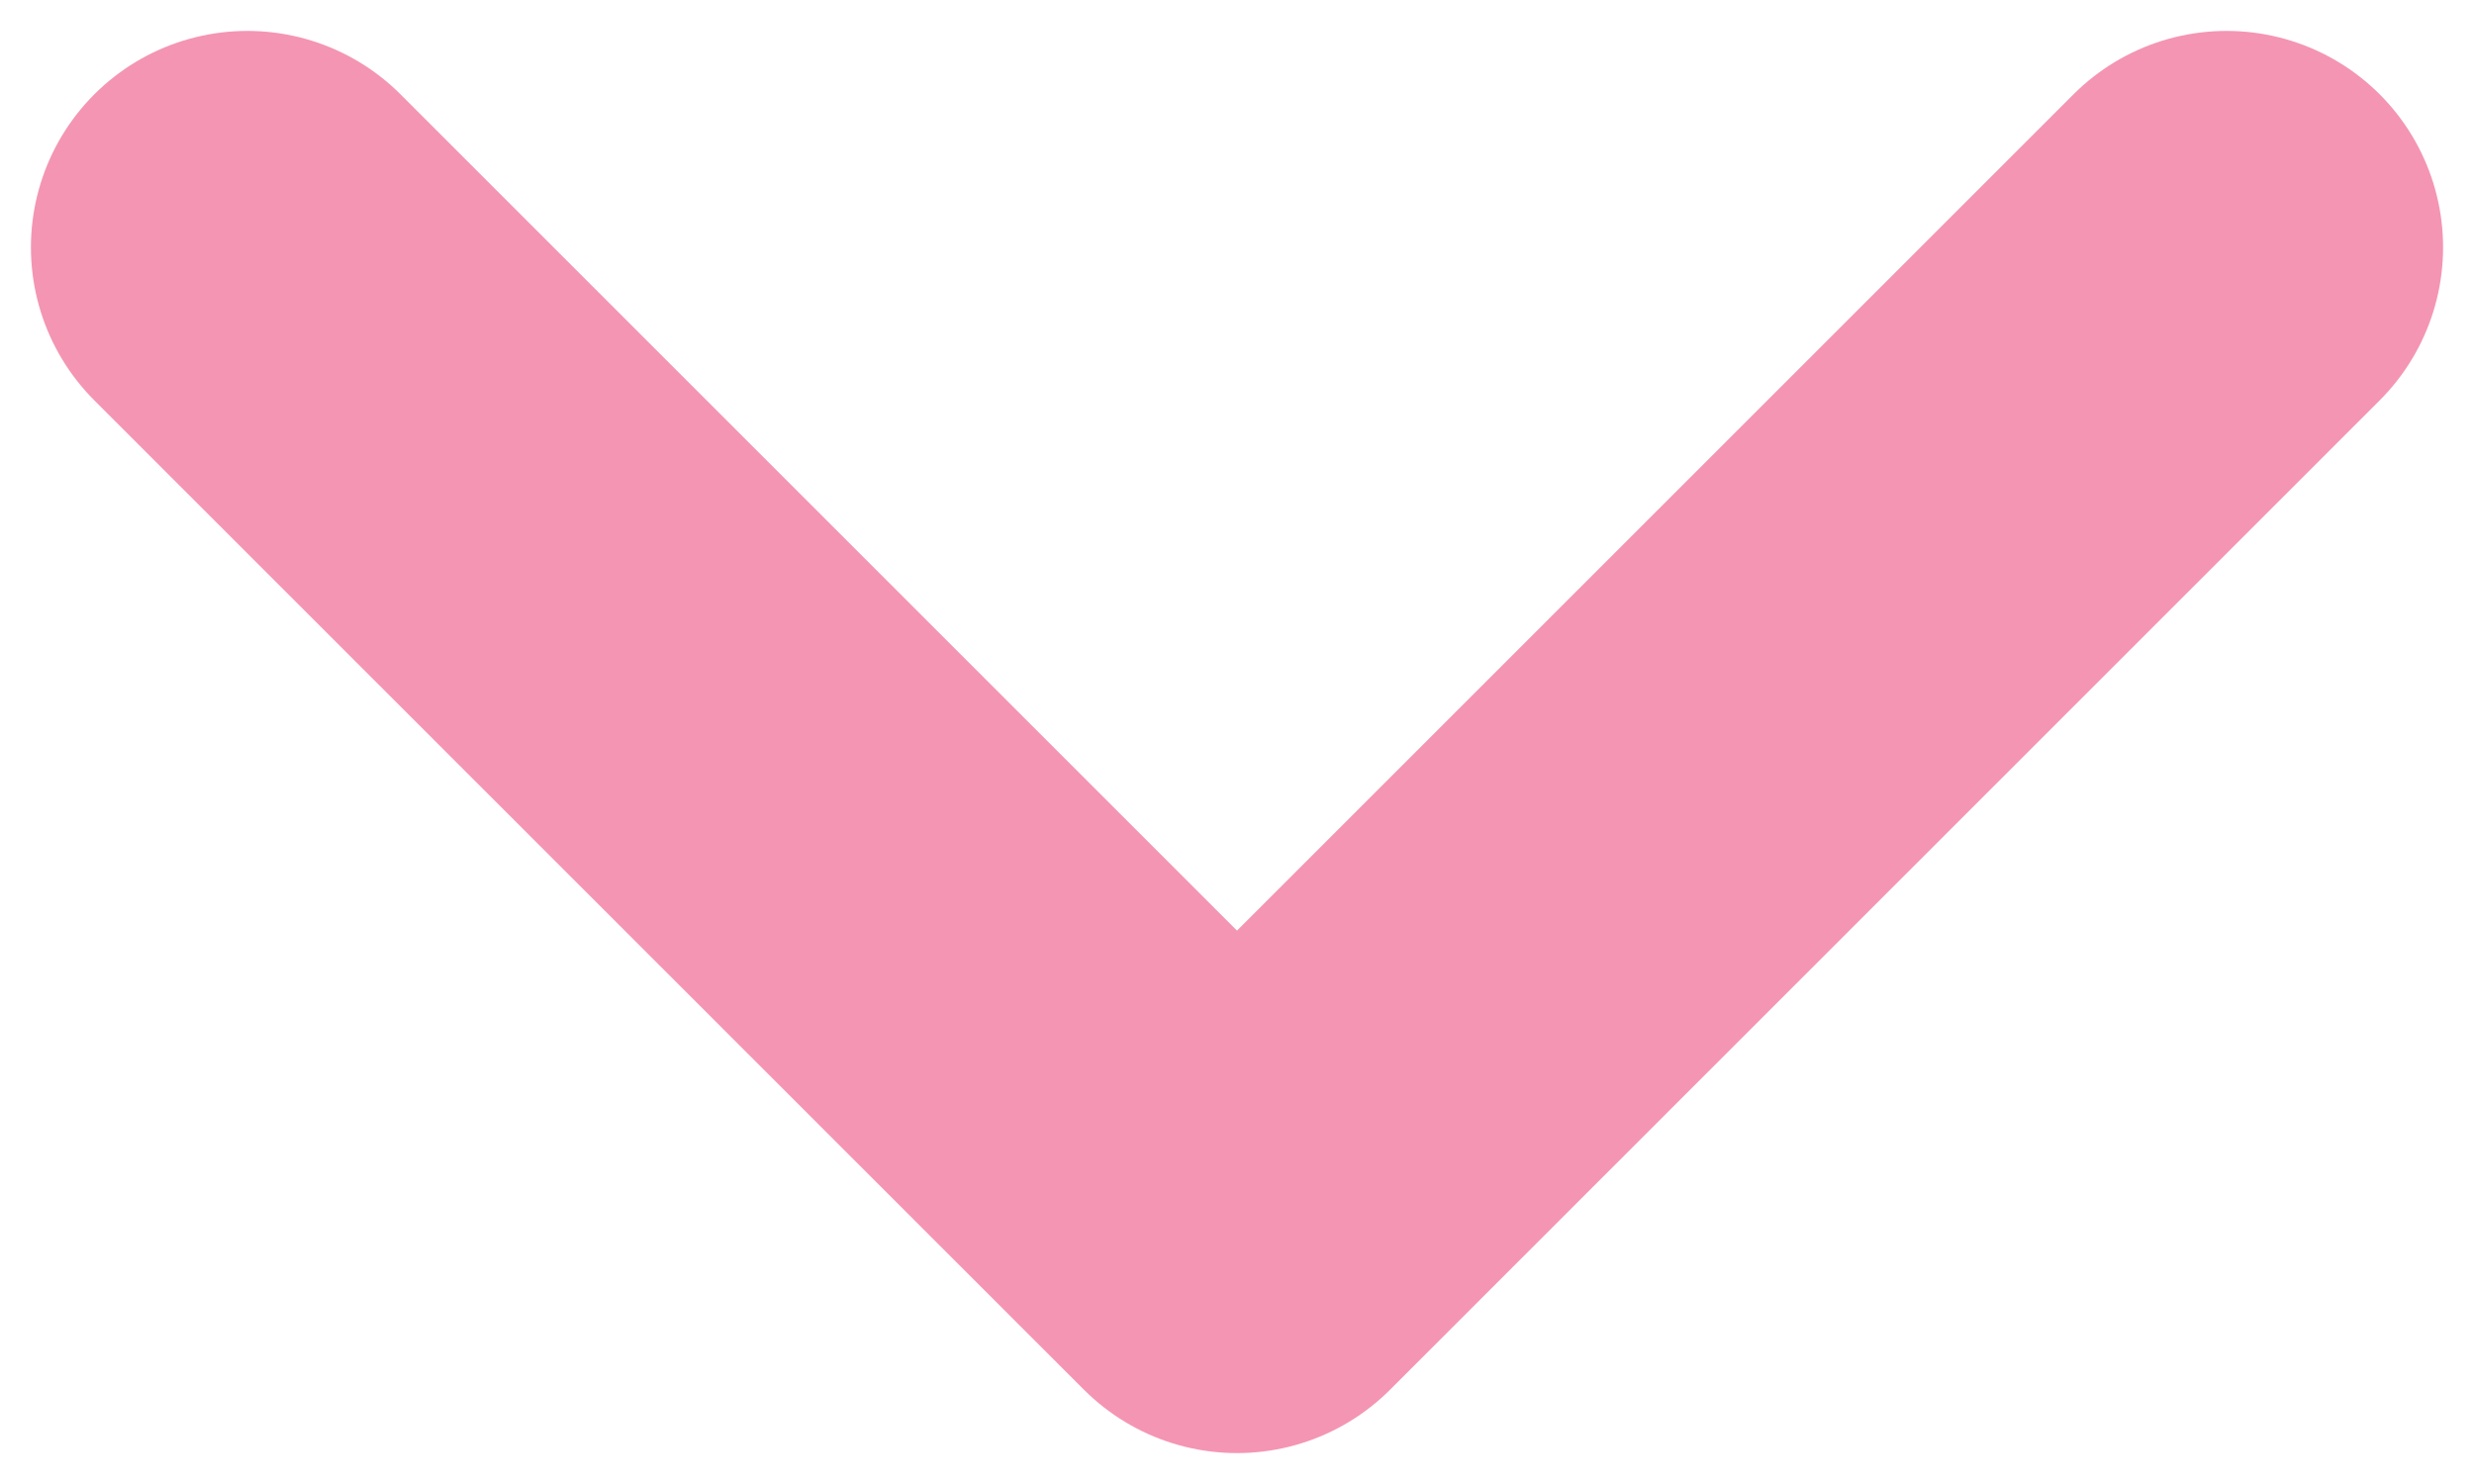
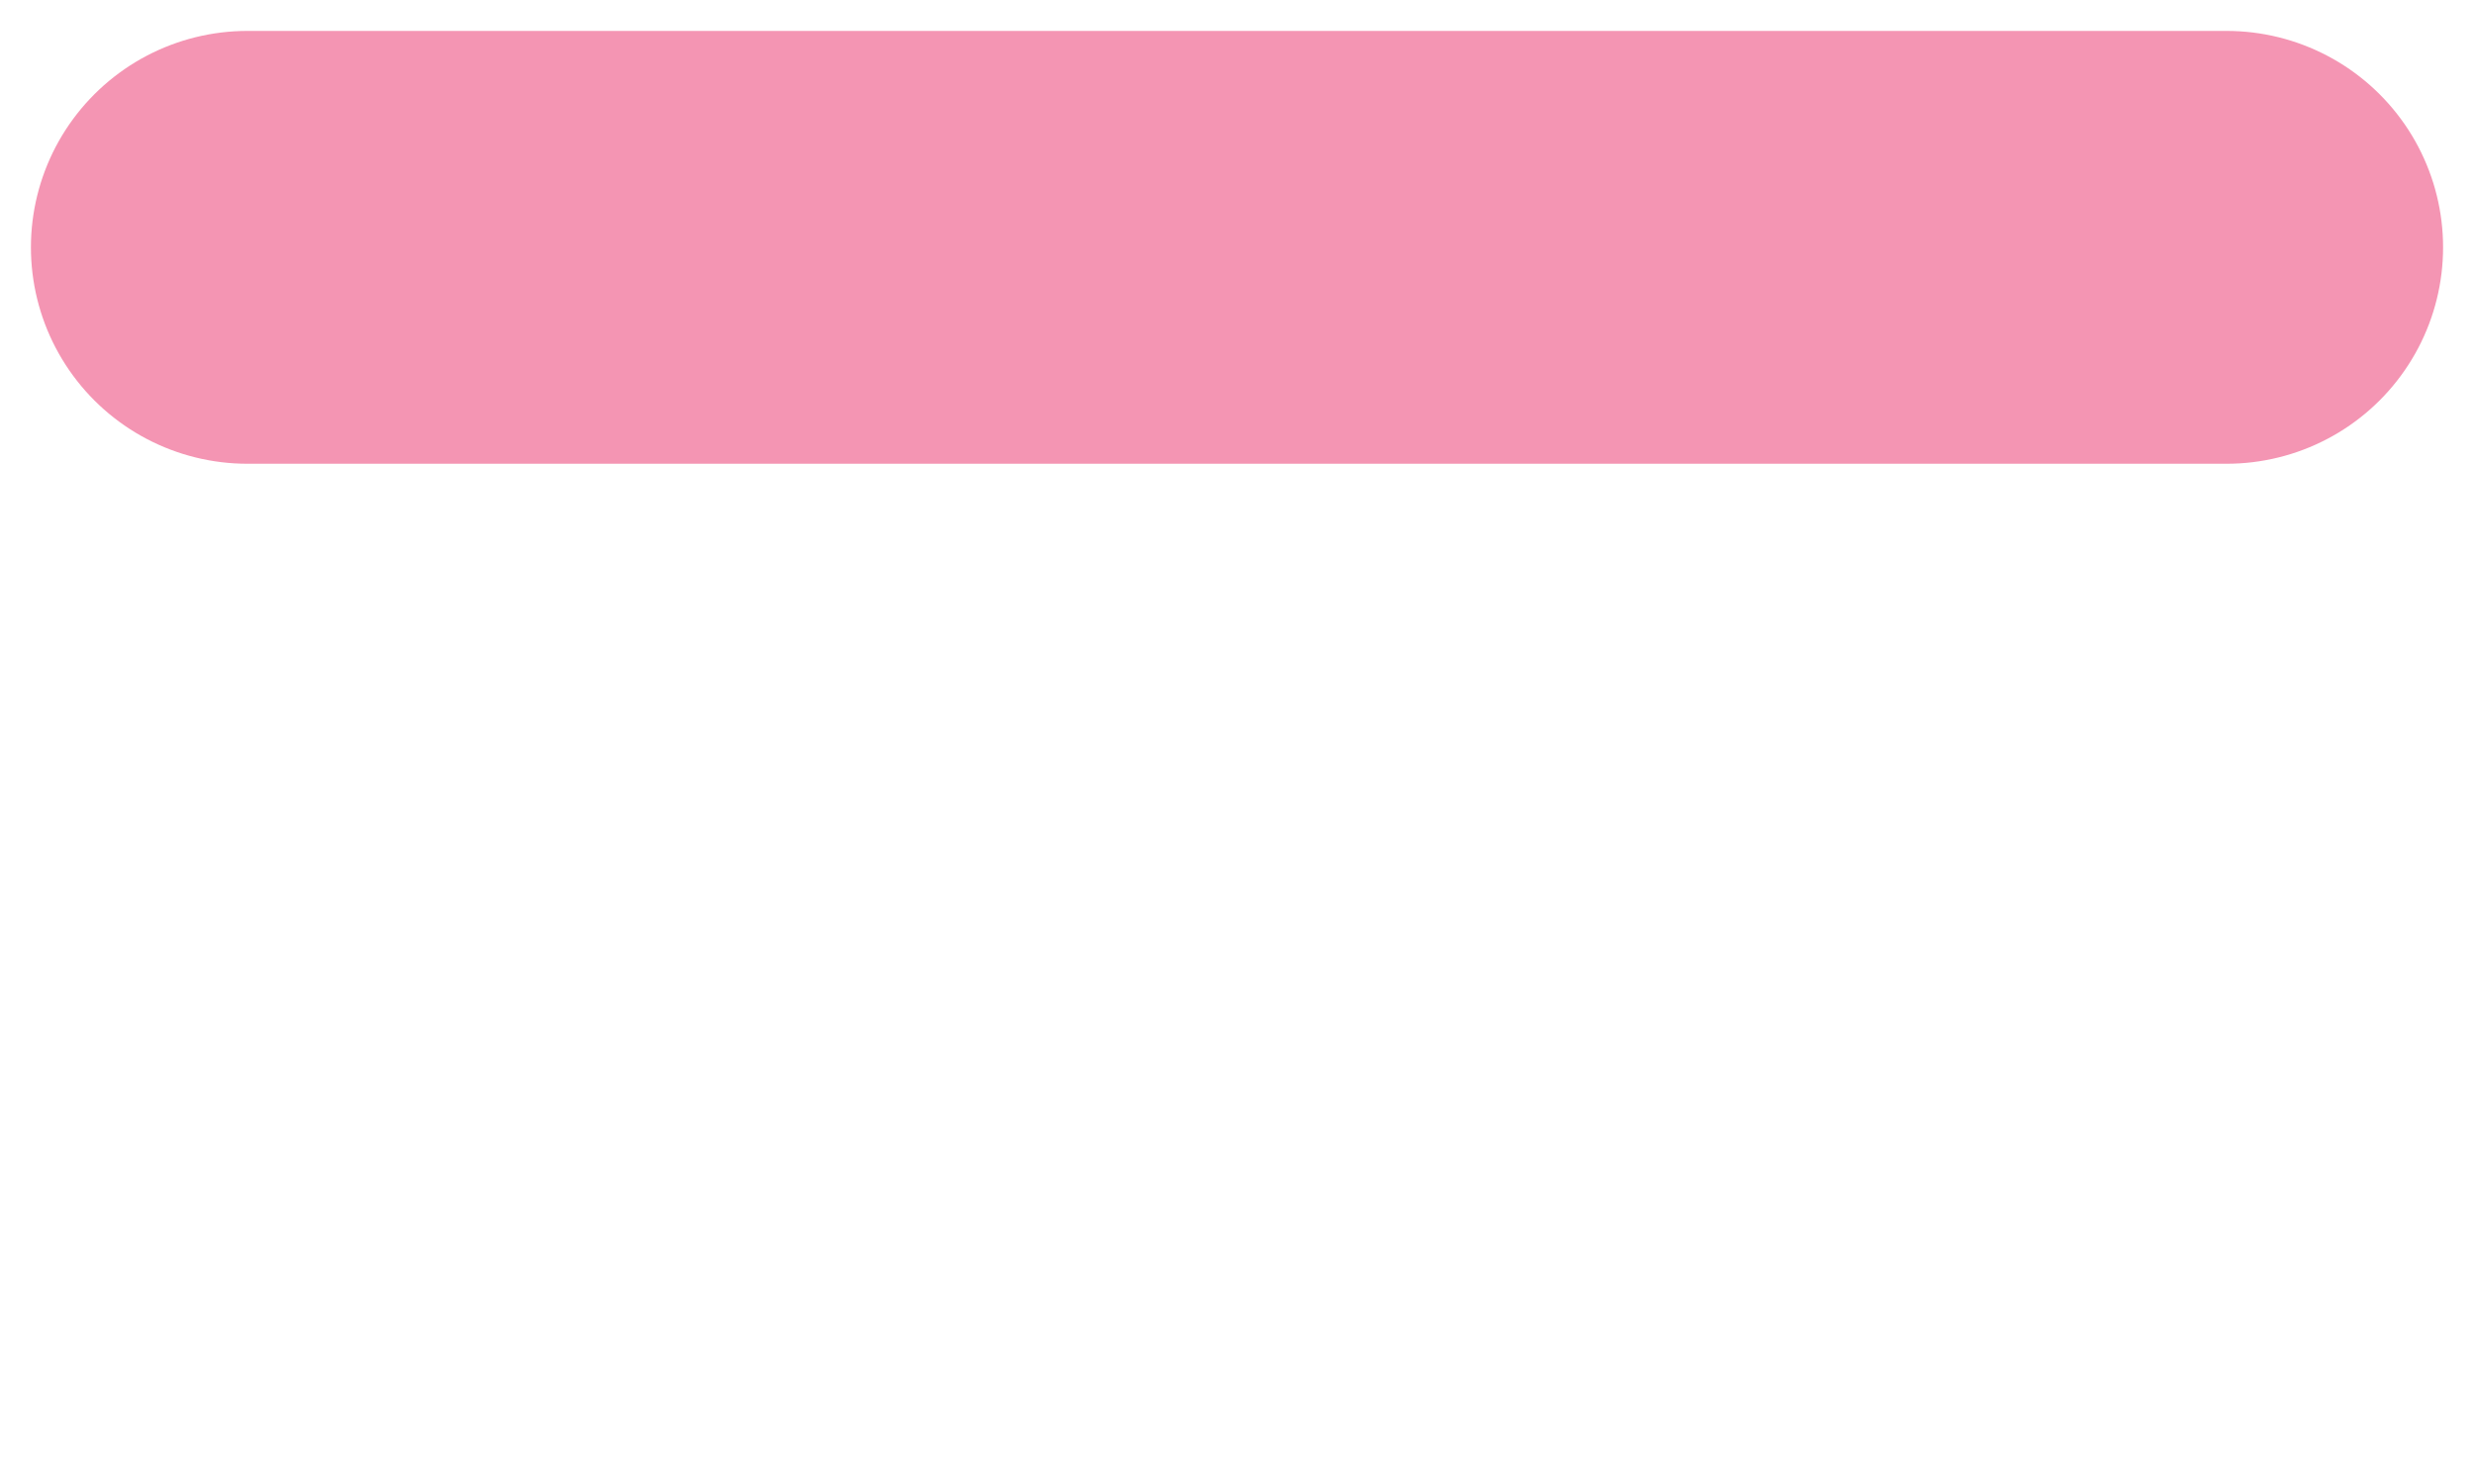
<svg xmlns="http://www.w3.org/2000/svg" fill="none" height="100%" overflow="visible" preserveAspectRatio="none" style="display: block;" viewBox="0 0 30 18" width="100%">
-   <path d="M27 3L15 15L3 3" id="Vector" stroke="#F495B3" stroke-linecap="round" stroke-linejoin="round" stroke-width="5.25" />
+   <path d="M27 3L3 3" id="Vector" stroke="#F495B3" stroke-linecap="round" stroke-linejoin="round" stroke-width="5.25" />
</svg>